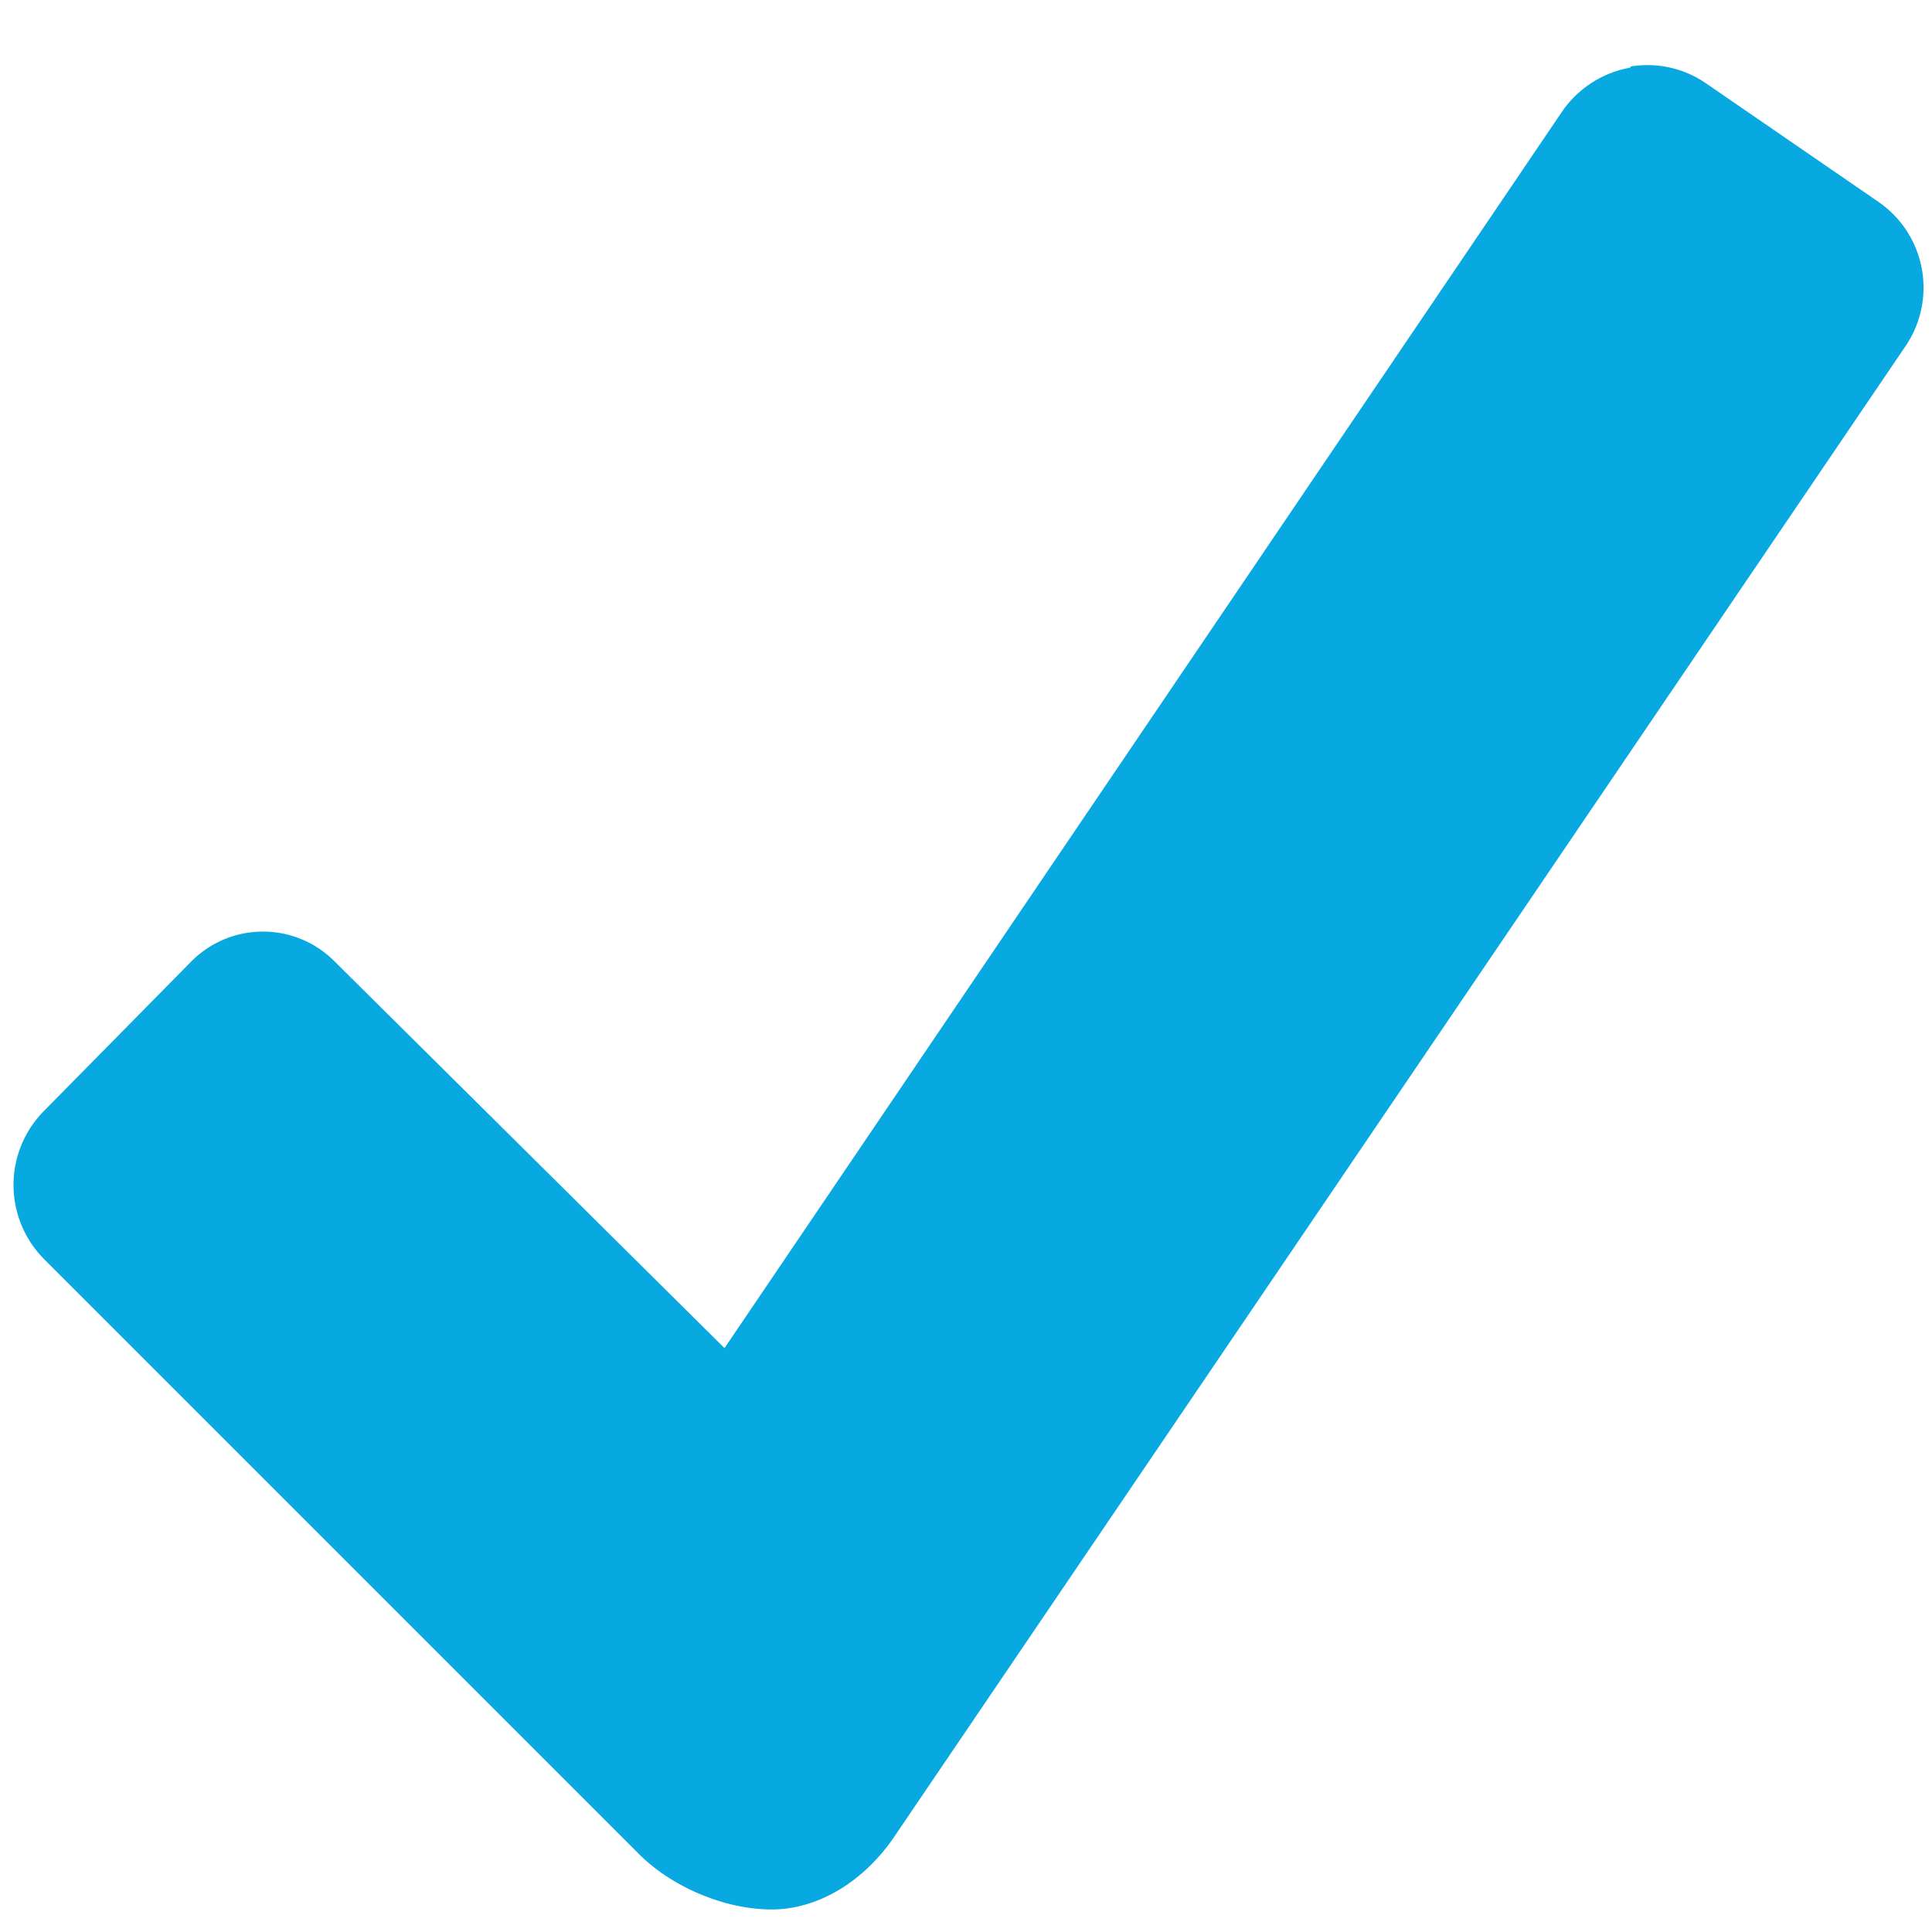
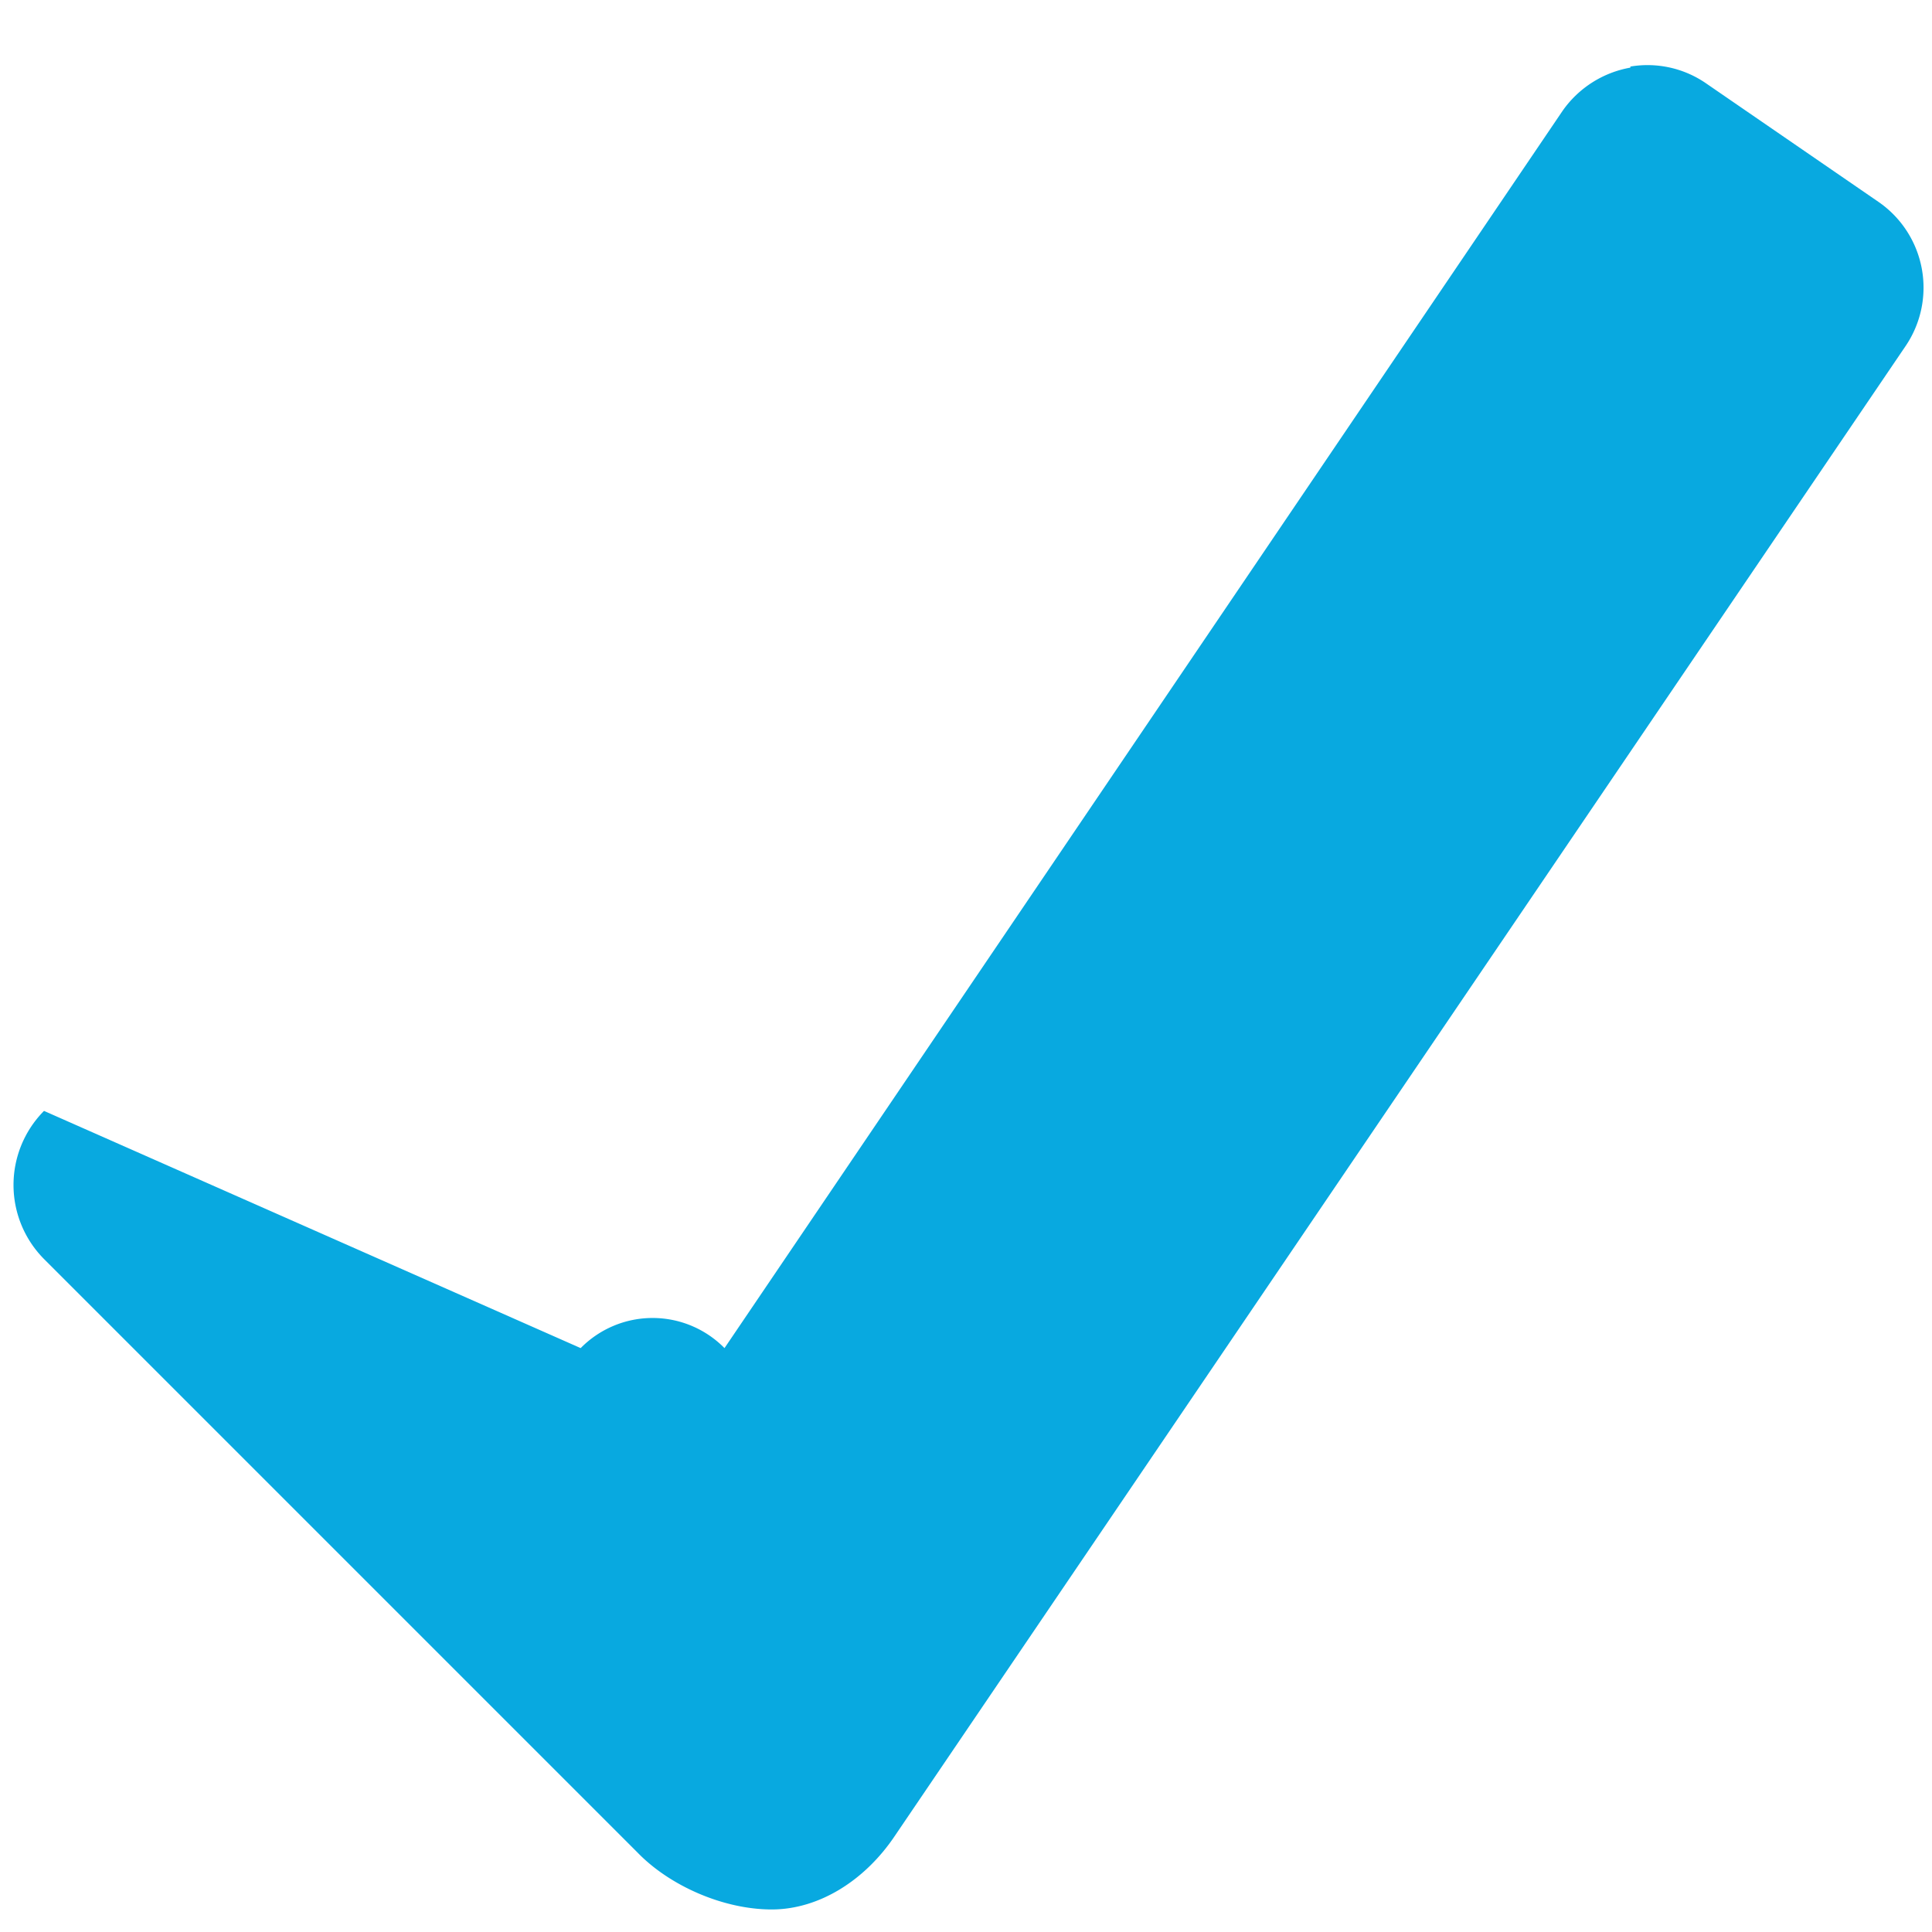
<svg xmlns="http://www.w3.org/2000/svg" viewBox="0 0 18 18">
-   <path fill="#08A9E0" fill-rule="evenodd" d="M15.19.63a.98.98 0 0 0-.63.4L6.75 12.56l-3.63-3.6a.94.94 0 0 0-1.34 0L.41 10.35a.98.98 0 0 0 0 1.38l5.53 5.53c.3.31.8.53 1.25.53.44 0 .87-.27 1.15-.69l9.41-13.87a.97.97 0 0 0-.25-1.35L15.9.78a.96.96 0 0 0-.71-.16z" />
+   <path fill="#08A9E0" fill-rule="evenodd" d="M15.19.63a.98.98 0 0 0-.63.4L6.75 12.56a.94.94 0 0 0-1.34 0L.41 10.35a.98.98 0 0 0 0 1.38l5.53 5.53c.3.31.8.53 1.25.53.44 0 .87-.27 1.15-.69l9.41-13.87a.97.97 0 0 0-.25-1.35L15.9.78a.96.96 0 0 0-.71-.16z" />
</svg>